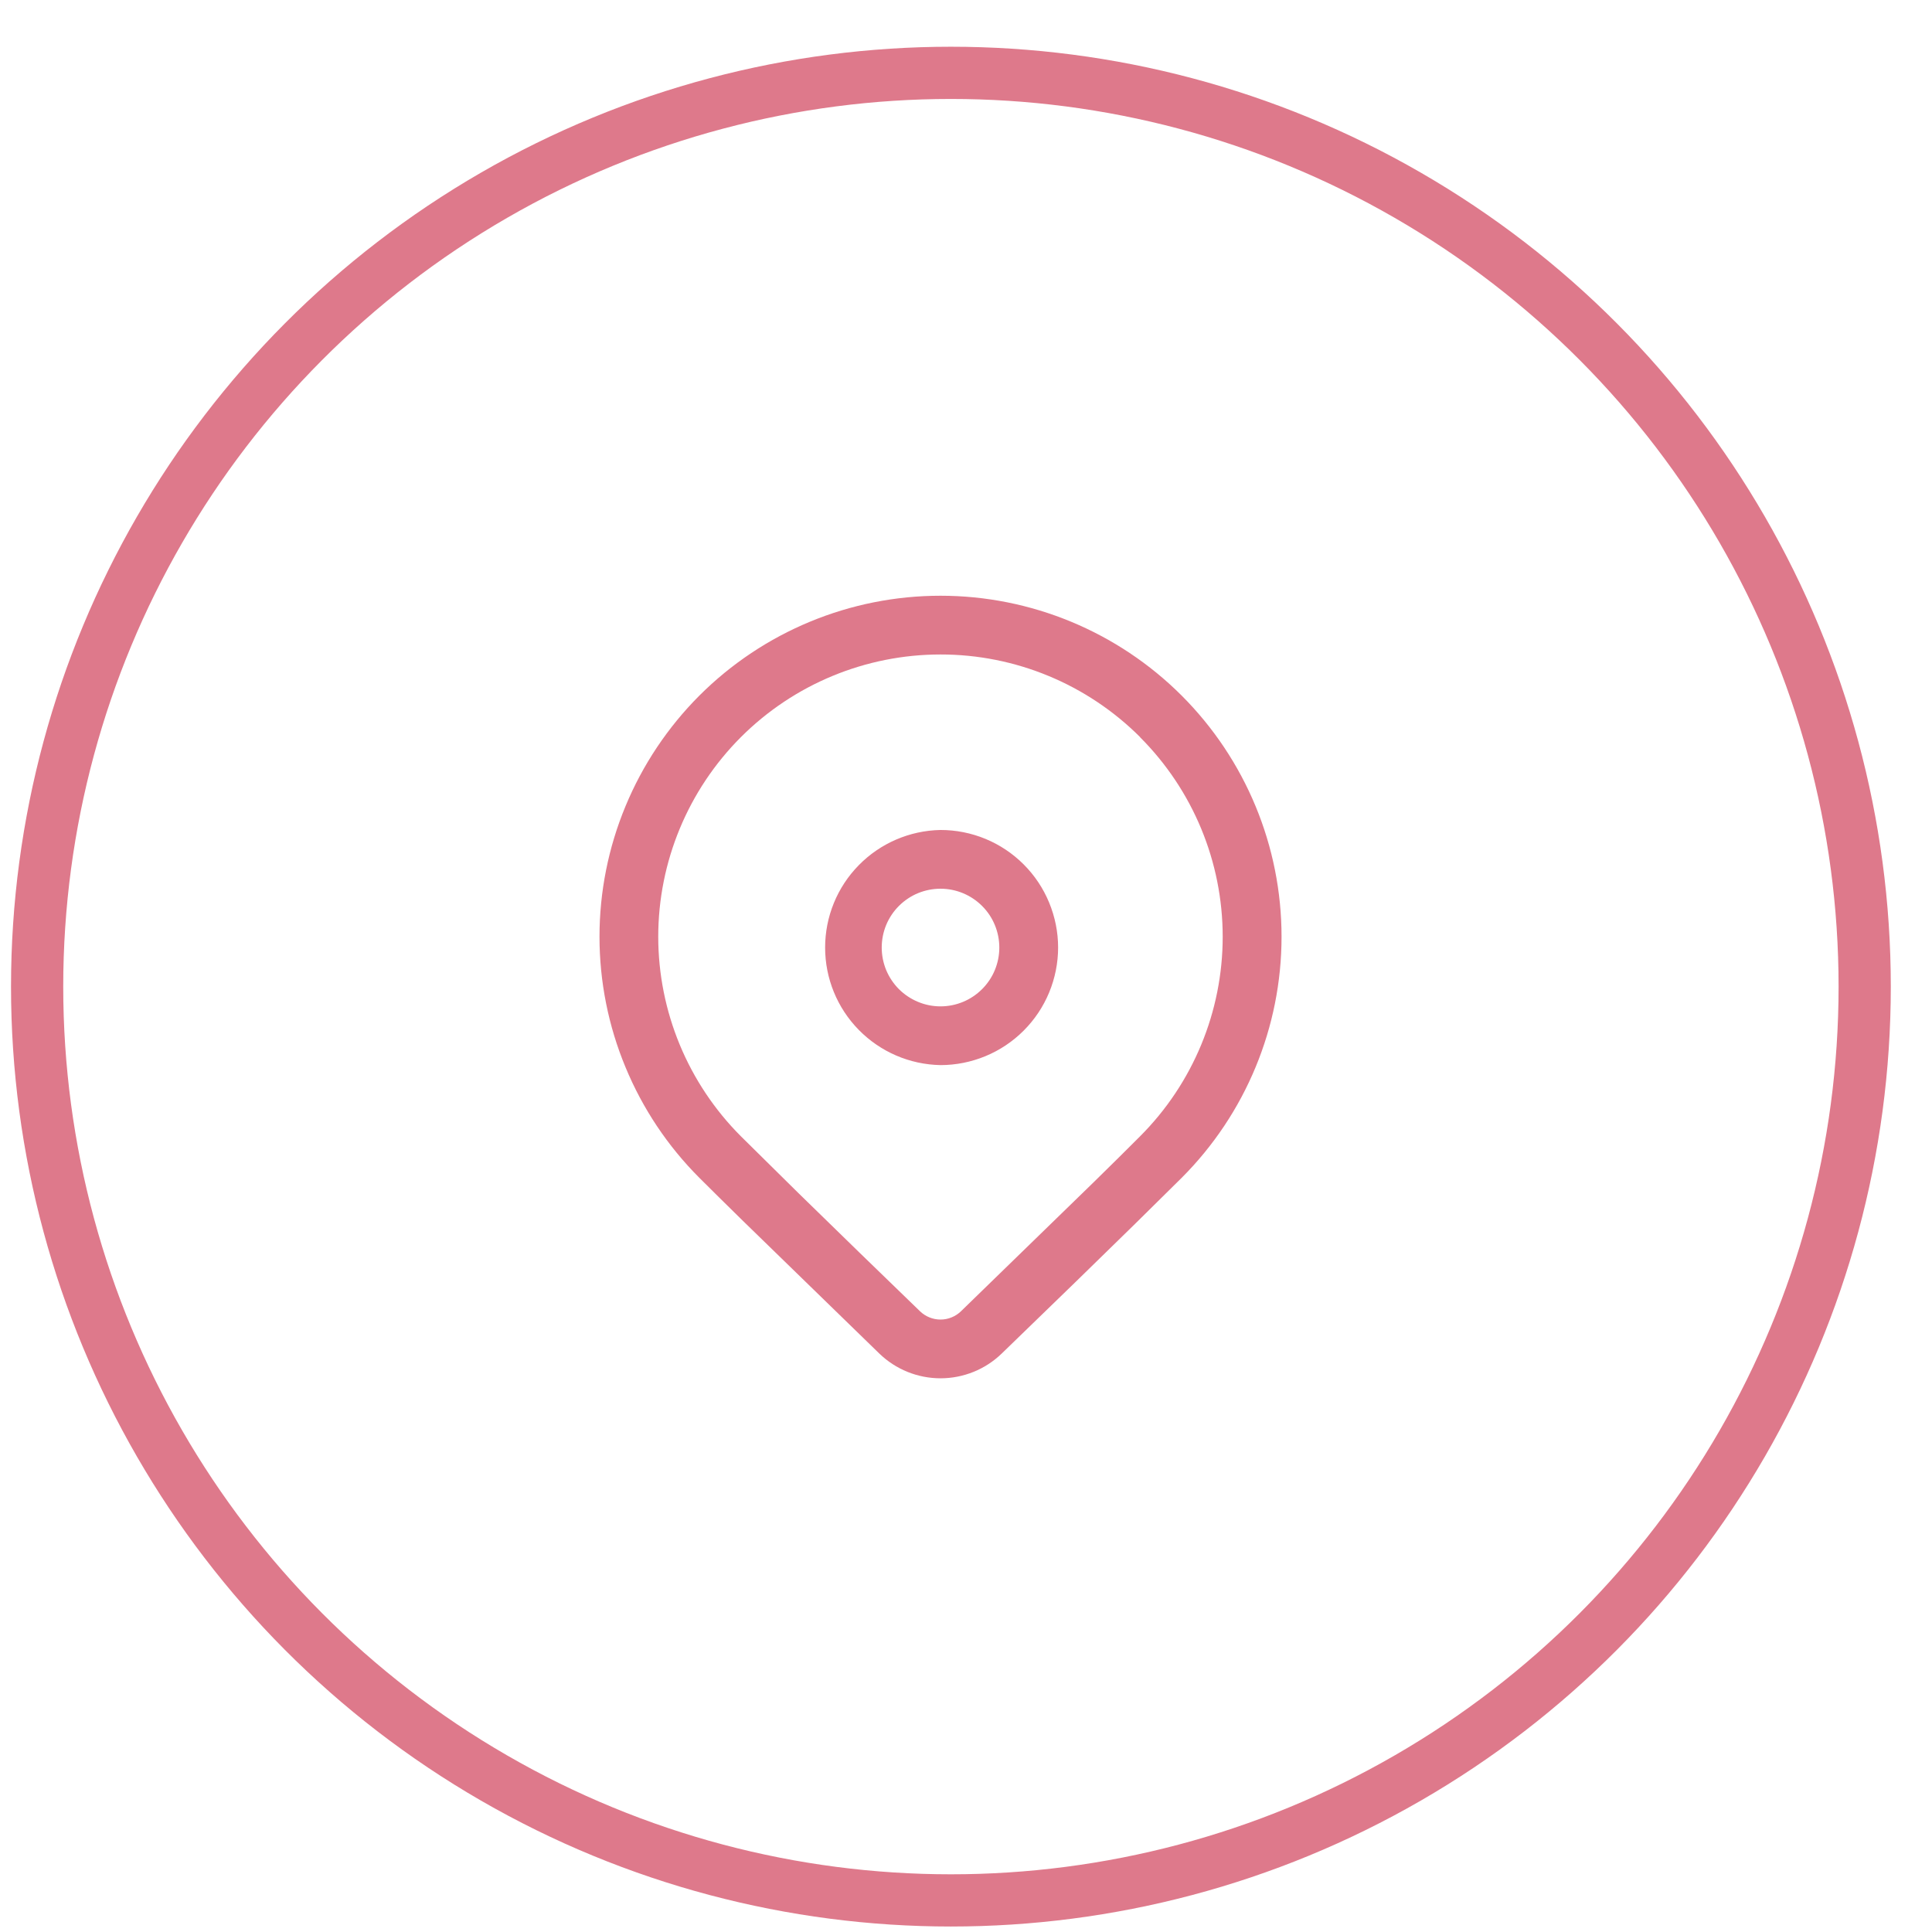
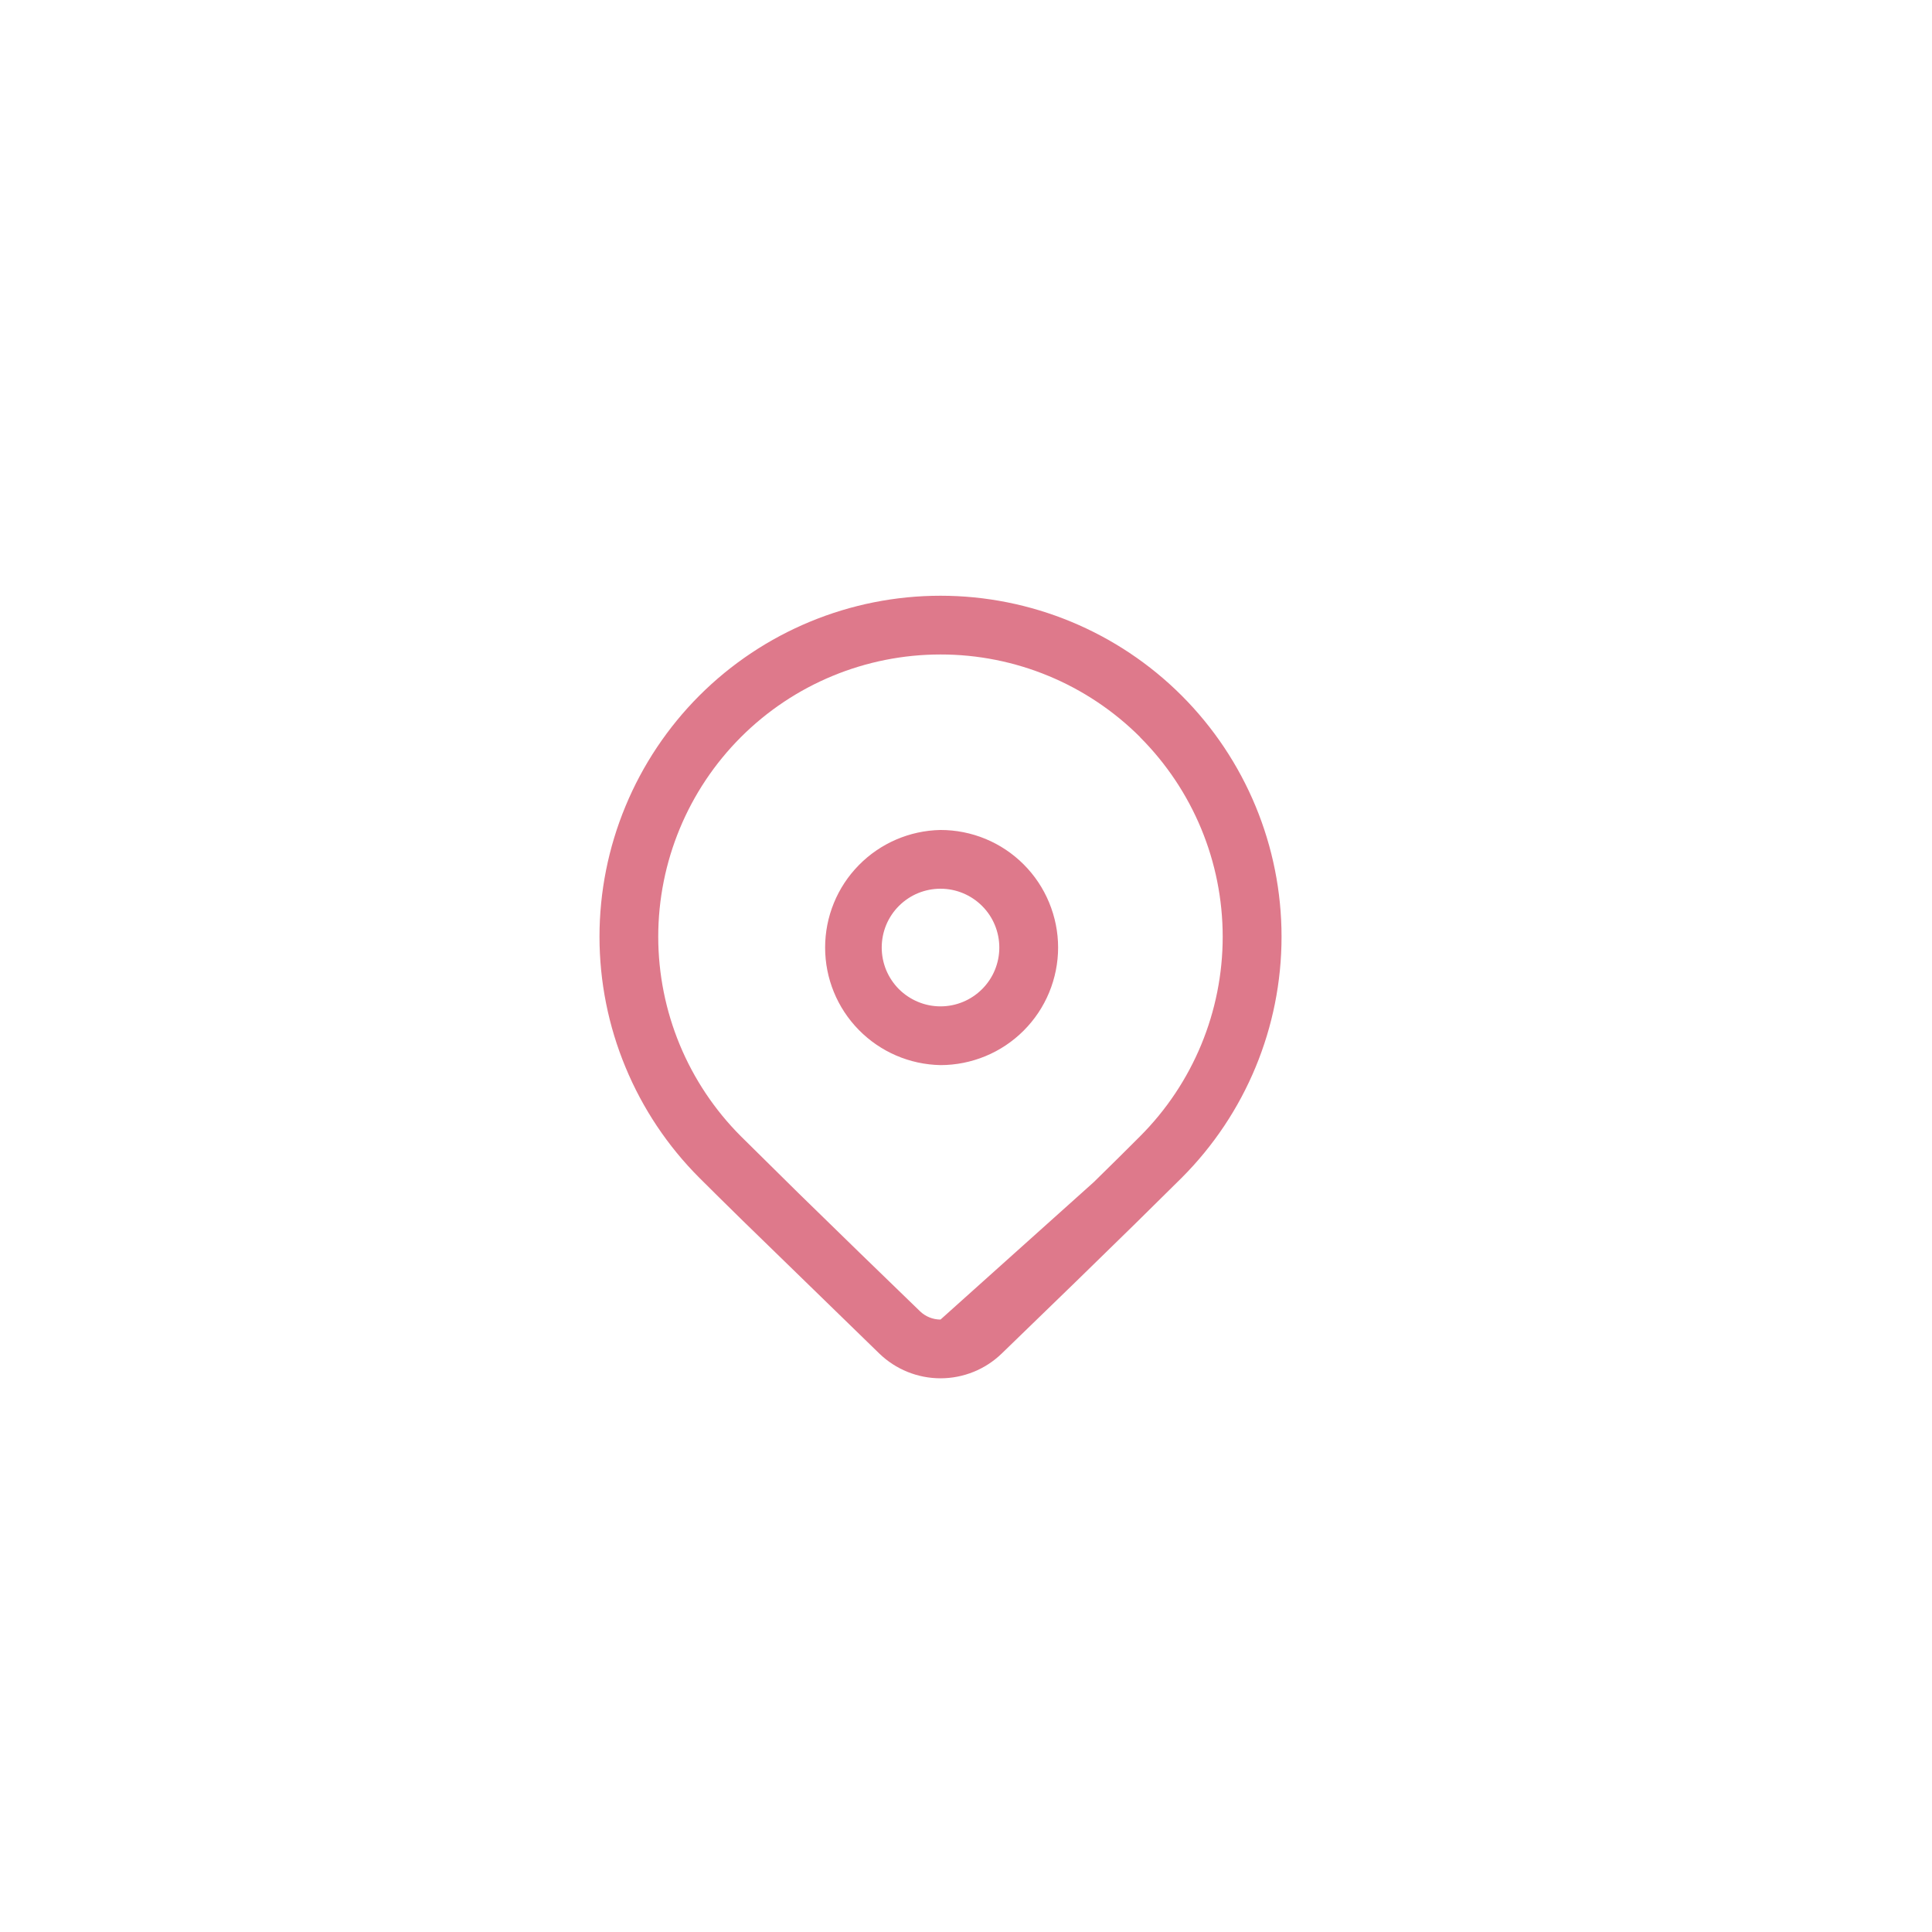
<svg xmlns="http://www.w3.org/2000/svg" width="37" height="37" viewBox="0 0 37 37" fill="none">
-   <circle cx="18.211" cy="18.895" r="17.5" stroke="#DE798B" />
-   <path d="M13.394 13.321C14.619 12.097 16.28 11.409 18.012 11.409C19.744 11.409 21.405 12.097 22.63 13.321C23.855 14.546 24.543 16.207 24.543 17.939C24.543 19.671 23.855 21.332 22.63 22.557L21.739 23.437C21.083 24.081 20.232 24.909 19.185 25.921C18.87 26.226 18.45 26.396 18.012 26.396C17.574 26.396 17.154 26.226 16.839 25.921L14.221 23.374C13.892 23.051 13.616 22.779 13.394 22.557C12.788 21.951 12.307 21.231 11.979 20.438C11.65 19.646 11.481 18.797 11.481 17.939C11.481 17.082 11.65 16.232 11.979 15.44C12.307 14.648 12.788 13.928 13.394 13.321ZM21.834 14.116C20.82 13.103 19.445 12.533 18.012 12.534C16.578 12.534 15.203 13.103 14.189 14.117C13.176 15.131 12.606 16.506 12.606 17.94C12.607 19.373 13.176 20.748 14.19 21.762L15.305 22.863C16.074 23.615 16.846 24.365 17.62 25.113C17.725 25.214 17.866 25.271 18.012 25.271C18.158 25.271 18.298 25.214 18.403 25.113L20.948 22.638C21.301 22.292 21.596 22 21.833 21.762C22.847 20.748 23.416 19.373 23.416 17.94C23.416 16.506 22.847 15.132 21.833 14.118L21.834 14.116ZM18.012 15.895C18.308 15.895 18.601 15.953 18.874 16.066C19.147 16.179 19.395 16.345 19.604 16.554C19.813 16.763 19.979 17.011 20.092 17.285C20.205 17.558 20.264 17.851 20.264 18.146C20.264 18.442 20.205 18.735 20.092 19.008C19.979 19.281 19.813 19.529 19.604 19.738C19.395 19.947 19.147 20.113 18.874 20.226C18.601 20.339 18.308 20.398 18.012 20.398C17.422 20.387 16.86 20.145 16.447 19.724C16.033 19.303 15.802 18.737 15.802 18.147C15.802 17.556 16.033 16.99 16.447 16.569C16.86 16.148 17.422 15.906 18.012 15.895V15.895ZM18.012 17.02C17.864 17.02 17.718 17.049 17.581 17.105C17.444 17.162 17.32 17.245 17.215 17.35C17.111 17.454 17.028 17.578 16.971 17.715C16.915 17.852 16.886 17.998 16.886 18.146C16.886 18.294 16.915 18.441 16.971 18.577C17.028 18.714 17.111 18.838 17.215 18.943C17.32 19.047 17.444 19.13 17.581 19.187C17.718 19.244 17.864 19.273 18.012 19.273C18.311 19.273 18.597 19.154 18.808 18.943C19.02 18.732 19.138 18.445 19.138 18.147C19.138 17.848 19.02 17.561 18.808 17.35C18.597 17.139 18.311 17.02 18.012 17.02V17.02Z" fill="#DE798B" />
+   <path d="M13.394 13.321C14.619 12.097 16.28 11.409 18.012 11.409C19.744 11.409 21.405 12.097 22.63 13.321C23.855 14.546 24.543 16.207 24.543 17.939C24.543 19.671 23.855 21.332 22.63 22.557L21.739 23.437C21.083 24.081 20.232 24.909 19.185 25.921C18.87 26.226 18.45 26.396 18.012 26.396C17.574 26.396 17.154 26.226 16.839 25.921L14.221 23.374C13.892 23.051 13.616 22.779 13.394 22.557C12.788 21.951 12.307 21.231 11.979 20.438C11.65 19.646 11.481 18.797 11.481 17.939C11.481 17.082 11.65 16.232 11.979 15.44C12.307 14.648 12.788 13.928 13.394 13.321ZM21.834 14.116C20.82 13.103 19.445 12.533 18.012 12.534C16.578 12.534 15.203 13.103 14.189 14.117C13.176 15.131 12.606 16.506 12.606 17.94C12.607 19.373 13.176 20.748 14.19 21.762L15.305 22.863C16.074 23.615 16.846 24.365 17.62 25.113C17.725 25.214 17.866 25.271 18.012 25.271L20.948 22.638C21.301 22.292 21.596 22 21.833 21.762C22.847 20.748 23.416 19.373 23.416 17.94C23.416 16.506 22.847 15.132 21.833 14.118L21.834 14.116ZM18.012 15.895C18.308 15.895 18.601 15.953 18.874 16.066C19.147 16.179 19.395 16.345 19.604 16.554C19.813 16.763 19.979 17.011 20.092 17.285C20.205 17.558 20.264 17.851 20.264 18.146C20.264 18.442 20.205 18.735 20.092 19.008C19.979 19.281 19.813 19.529 19.604 19.738C19.395 19.947 19.147 20.113 18.874 20.226C18.601 20.339 18.308 20.398 18.012 20.398C17.422 20.387 16.86 20.145 16.447 19.724C16.033 19.303 15.802 18.737 15.802 18.147C15.802 17.556 16.033 16.99 16.447 16.569C16.86 16.148 17.422 15.906 18.012 15.895V15.895ZM18.012 17.02C17.864 17.02 17.718 17.049 17.581 17.105C17.444 17.162 17.32 17.245 17.215 17.35C17.111 17.454 17.028 17.578 16.971 17.715C16.915 17.852 16.886 17.998 16.886 18.146C16.886 18.294 16.915 18.441 16.971 18.577C17.028 18.714 17.111 18.838 17.215 18.943C17.32 19.047 17.444 19.13 17.581 19.187C17.718 19.244 17.864 19.273 18.012 19.273C18.311 19.273 18.597 19.154 18.808 18.943C19.02 18.732 19.138 18.445 19.138 18.147C19.138 17.848 19.02 17.561 18.808 17.35C18.597 17.139 18.311 17.02 18.012 17.02V17.02Z" fill="#DE798B" />
</svg>